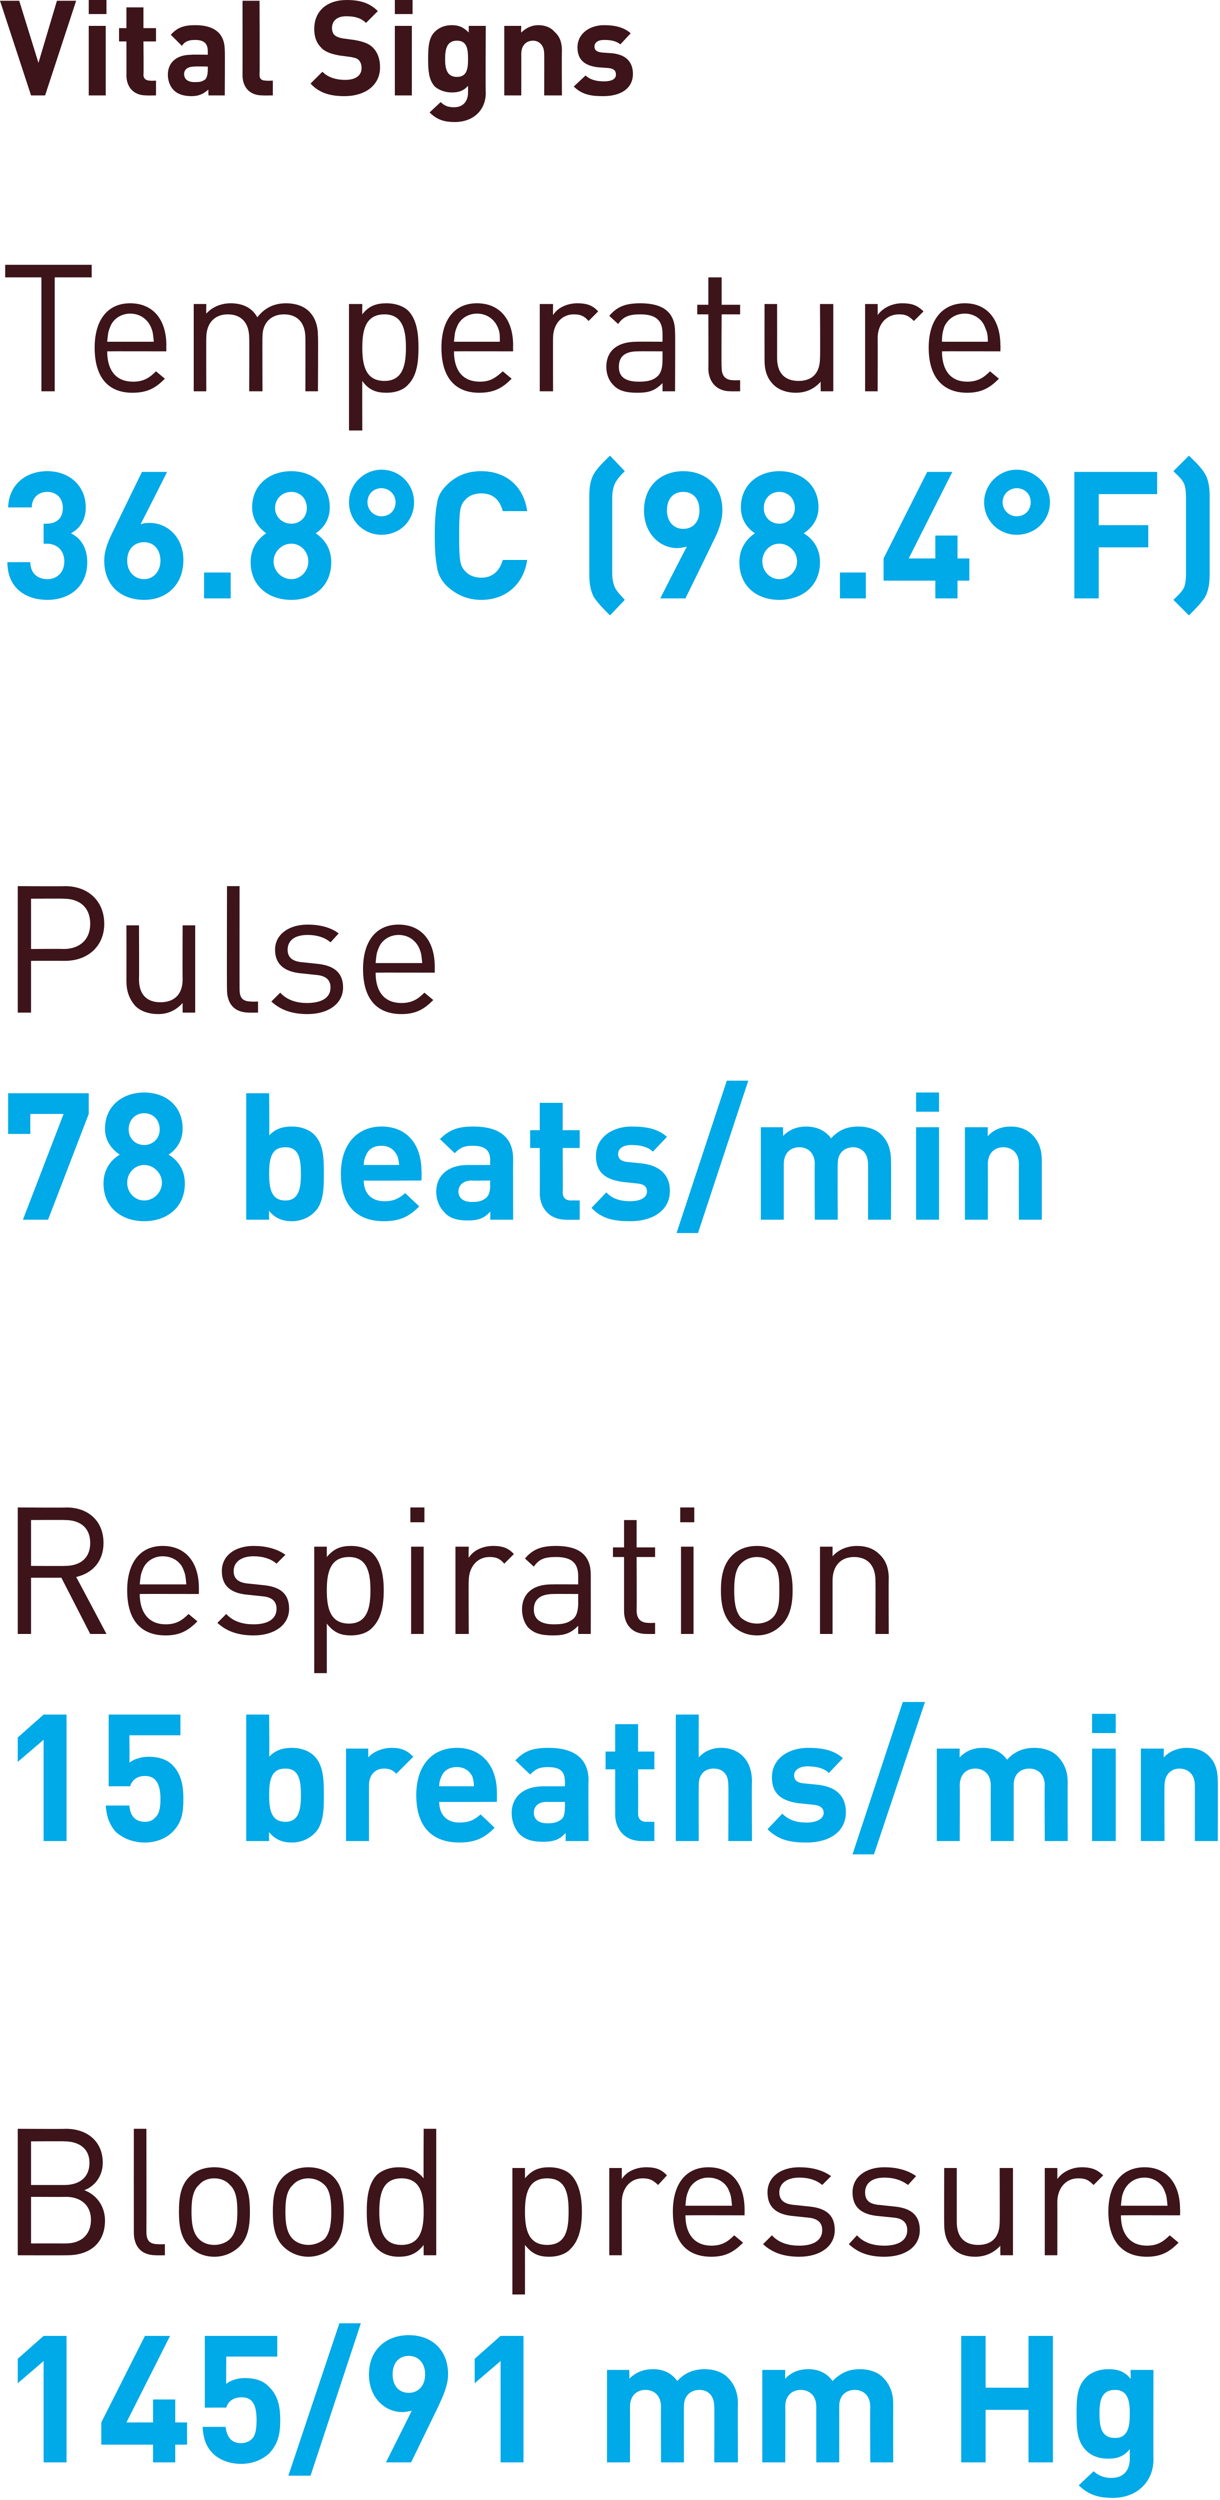
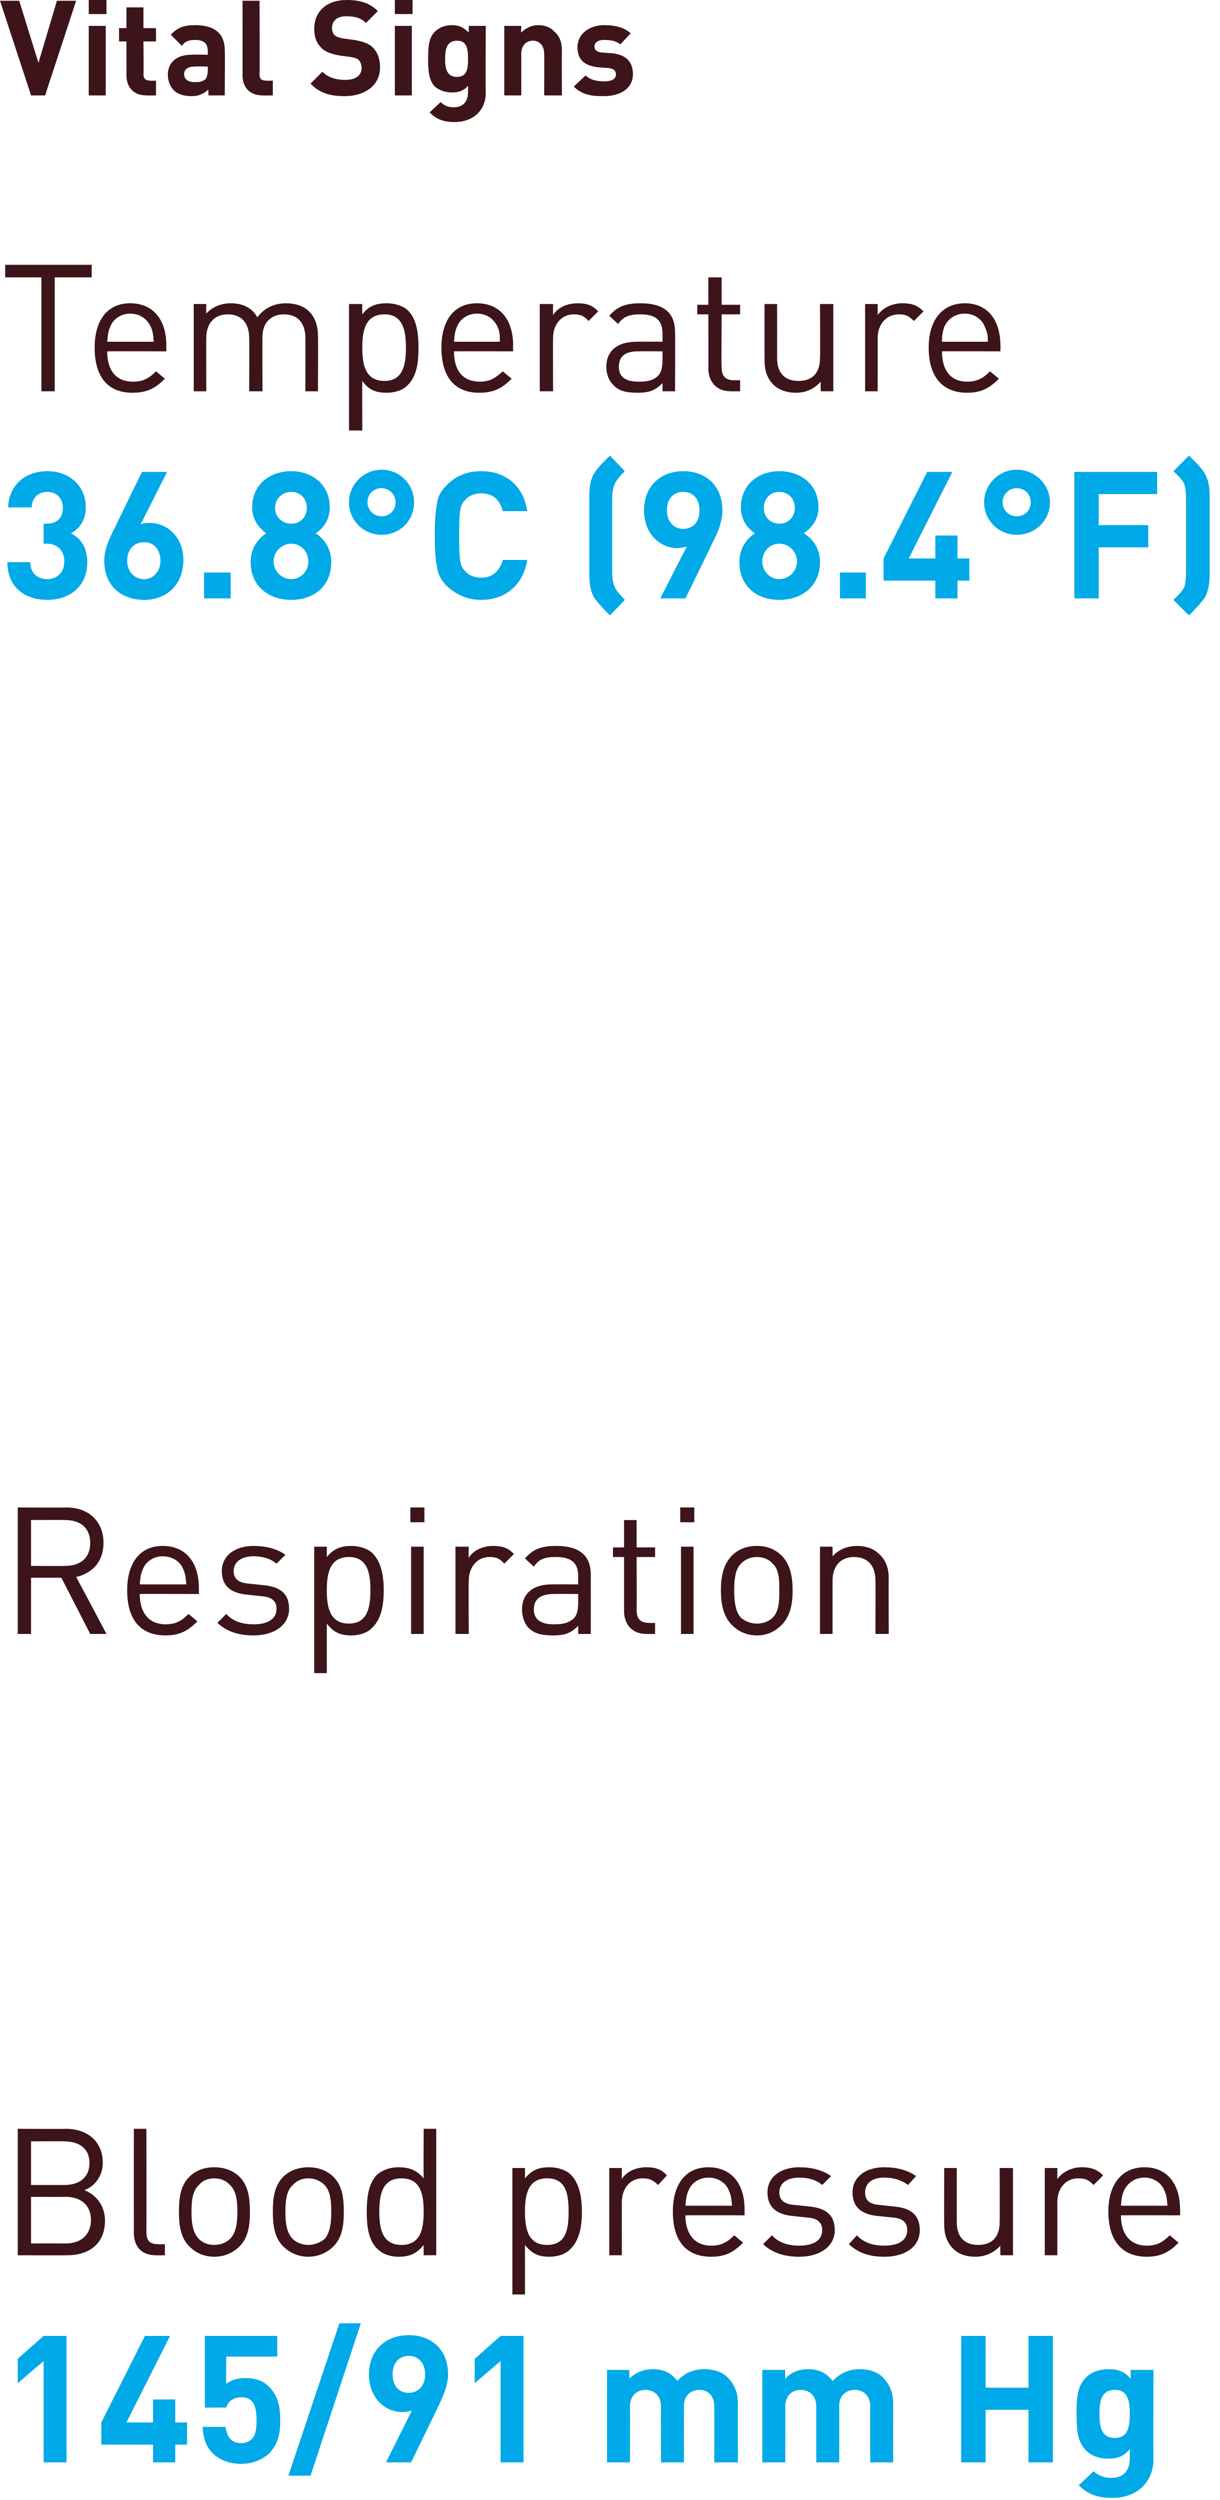
<svg xmlns="http://www.w3.org/2000/svg" version="1.1" style="left: 0.02% !important; width: 64.73% !important;top: 17.31% !important; height66.47% !important;" width="165px" height="338px" viewBox="0 0 165 338">
  <desc>Vital Signs Temperature 36.8°C (98.4°F) Pulse 78 beats/min Respiration 15 breaths/min Blood pressure 145/91 mm Hg</desc>
  <defs />
  <g id="Polygon48917">
    <path d="M 5.9 332.9 L 5.9 319.2 L 2.4 322.2 L 2.4 318.9 L 5.9 315.8 L 9 315.8 L 9 332.9 L 5.9 332.9 Z M 23.7 330.5 L 23.7 332.9 L 20.7 332.9 L 20.7 330.5 L 13.7 330.5 L 13.7 327.5 L 19.6 315.8 L 23 315.8 L 17.1 327.5 L 20.7 327.5 L 20.7 324.4 L 23.7 324.4 L 23.7 327.5 L 25.3 327.5 L 25.3 330.5 L 23.7 330.5 Z M 36.4 331.7 C 35.6 332.4 34.4 333.1 32.6 333.1 C 30.8 333.1 29.5 332.4 28.8 331.7 C 27.7 330.6 27.5 329.4 27.4 328.1 C 27.4 328.1 30.5 328.1 30.5 328.1 C 30.7 329.5 31.3 330.3 32.6 330.3 C 33.2 330.3 33.7 330.1 34.1 329.7 C 34.6 329.2 34.7 328.2 34.7 327.2 C 34.7 325.2 34.2 324.1 32.7 324.1 C 31.4 324.1 30.8 324.8 30.6 325.5 C 30.59 325.48 27.7 325.5 27.7 325.5 L 27.7 315.8 L 37.5 315.8 L 37.5 318.6 L 30.6 318.6 C 30.6 318.6 30.57 322.32 30.6 322.3 C 31 321.9 32 321.5 33.1 321.5 C 34.6 321.5 35.6 321.9 36.3 322.6 C 37.7 323.9 37.9 325.6 37.9 327.2 C 37.9 329.1 37.6 330.4 36.4 331.7 Z M 42 334.7 L 39 334.7 L 45.9 314.1 L 48.8 314.1 L 42 334.7 Z M 59.2 325.5 C 59.18 325.53 55.6 332.9 55.6 332.9 L 52.2 332.9 C 52.2 332.9 55.72 325.87 55.7 325.9 C 55.3 326 54.9 326.1 54.4 326.1 C 52.1 326.1 49.9 324.2 49.9 321 C 49.9 317.7 52.2 315.7 55.3 315.7 C 58.3 315.7 60.6 317.6 60.6 321 C 60.6 322.5 59.9 324 59.2 325.5 Z M 55.3 318.5 C 54 318.5 53.1 319.4 53.1 321 C 53.1 322.5 53.9 323.5 55.3 323.5 C 56.5 323.5 57.5 322.6 57.5 321 C 57.5 319.4 56.5 318.5 55.3 318.5 Z M 67.7 332.9 L 67.7 319.2 L 64.2 322.2 L 64.2 318.9 L 67.7 315.8 L 70.8 315.8 L 70.8 332.9 L 67.7 332.9 Z M 96.6 332.9 C 96.6 332.9 96.64 325.36 96.6 325.4 C 96.6 323.7 95.6 323.1 94.6 323.1 C 93.6 323.1 92.5 323.7 92.5 325.3 C 92.49 325.29 92.5 332.9 92.5 332.9 L 89.4 332.9 C 89.4 332.9 89.37 325.36 89.4 325.4 C 89.4 323.7 88.3 323.1 87.3 323.1 C 86.3 323.1 85.2 323.7 85.2 325.4 C 85.22 325.36 85.2 332.9 85.2 332.9 L 82.1 332.9 L 82.1 320.4 L 85.1 320.4 C 85.1 320.4 85.15 321.57 85.1 321.6 C 86 320.7 87.1 320.3 88.3 320.3 C 89.7 320.3 90.8 320.8 91.6 321.9 C 92.6 320.8 93.8 320.3 95.3 320.3 C 96.6 320.3 97.7 320.7 98.4 321.4 C 99.4 322.4 99.8 323.6 99.8 324.9 C 99.76 324.93 99.8 332.9 99.8 332.9 L 96.6 332.9 Z M 117.7 332.9 C 117.7 332.9 117.67 325.36 117.7 325.4 C 117.7 323.7 116.6 323.1 115.6 323.1 C 114.6 323.1 113.5 323.7 113.5 325.3 C 113.51 325.29 113.5 332.9 113.5 332.9 L 110.4 332.9 C 110.4 332.9 110.39 325.36 110.4 325.4 C 110.4 323.7 109.3 323.1 108.3 323.1 C 107.3 323.1 106.2 323.7 106.2 325.4 C 106.24 325.36 106.2 332.9 106.2 332.9 L 103.1 332.9 L 103.1 320.4 L 106.2 320.4 C 106.2 320.4 106.17 321.57 106.2 321.6 C 107 320.7 108.1 320.3 109.3 320.3 C 110.7 320.3 111.8 320.8 112.6 321.9 C 113.7 320.8 114.8 320.3 116.3 320.3 C 117.6 320.3 118.7 320.7 119.4 321.4 C 120.4 322.4 120.8 323.6 120.8 324.9 C 120.79 324.93 120.8 332.9 120.8 332.9 L 117.7 332.9 Z M 139.1 332.9 L 139.1 325.8 L 133.3 325.8 L 133.3 332.9 L 130 332.9 L 130 315.8 L 133.3 315.8 L 133.3 322.8 L 139.1 322.8 L 139.1 315.8 L 142.4 315.8 L 142.4 332.9 L 139.1 332.9 Z M 150.5 337.7 C 148.6 337.7 147.2 337.3 145.9 336 C 145.9 336 147.9 334.1 147.9 334.1 C 148.6 334.7 149.3 335 150.3 335 C 152.2 335 152.8 333.7 152.8 332.4 C 152.8 332.4 152.8 331.1 152.8 331.1 C 152 332.1 151.1 332.4 149.9 332.4 C 148.6 332.4 147.6 332 146.9 331.3 C 145.7 330.1 145.6 328.5 145.6 326.3 C 145.6 324.1 145.7 322.6 146.9 321.4 C 147.6 320.7 148.7 320.3 149.9 320.3 C 151.2 320.3 152.1 320.6 152.9 321.6 C 152.95 321.6 152.9 320.4 152.9 320.4 L 156 320.4 C 156 320.4 155.97 332.47 156 332.5 C 156 335.5 153.8 337.7 150.5 337.7 Z M 150.8 323.1 C 148.9 323.1 148.7 324.7 148.7 326.3 C 148.7 328 148.9 329.6 150.8 329.6 C 152.6 329.6 152.8 328 152.8 326.3 C 152.8 324.7 152.6 323.1 150.8 323.1 Z " stroke="none" fill="#00a9e7" />
  </g>
  <g id="Polygon48916">
    <path d="M 9.1 304.9 C 9.07 304.92 2.4 304.9 2.4 304.9 L 2.4 287.8 C 2.4 287.8 8.85 287.84 8.9 287.8 C 11.8 287.8 13.9 289.5 13.9 292.4 C 13.9 294.2 12.8 295.6 11.4 296.1 C 13 296.7 14.2 298.2 14.2 300.2 C 14.2 303.3 12.1 304.9 9.1 304.9 Z M 8.9 297 C 8.9 297.03 4.2 297 4.2 297 L 4.2 303.3 C 4.2 303.3 8.9 303.29 8.9 303.3 C 11 303.3 12.3 302.1 12.3 300.1 C 12.3 298.2 11 297 8.9 297 Z M 8.7 289.5 C 8.71 289.47 4.2 289.5 4.2 289.5 L 4.2 295.4 C 4.2 295.4 8.71 295.4 8.7 295.4 C 10.6 295.4 12.1 294.5 12.1 292.4 C 12.1 290.4 10.6 289.5 8.7 289.5 Z M 21.1 304.9 C 19 304.9 18.1 303.6 18.1 301.8 C 18.09 301.78 18.1 287.8 18.1 287.8 L 19.8 287.8 C 19.8 287.8 19.82 301.71 19.8 301.7 C 19.8 302.9 20.2 303.4 21.4 303.4 C 21.4 303.44 22.3 303.4 22.3 303.4 L 22.3 304.9 C 22.3 304.9 21.09 304.92 21.1 304.9 Z M 32.4 303.7 C 31.6 304.5 30.4 305.1 29 305.1 C 27.5 305.1 26.4 304.5 25.6 303.7 C 24.4 302.5 24.2 300.8 24.2 299 C 24.2 297.2 24.4 295.5 25.6 294.3 C 26.4 293.5 27.5 293 29 293 C 30.4 293 31.6 293.5 32.4 294.3 C 33.6 295.5 33.8 297.2 33.8 299 C 33.8 300.8 33.6 302.5 32.4 303.7 Z M 31.1 295.4 C 30.6 294.8 29.8 294.5 29 294.5 C 28.1 294.5 27.4 294.8 26.9 295.4 C 26 296.2 25.9 297.7 25.9 299 C 25.9 300.3 26 301.8 26.9 302.7 C 27.4 303.2 28.1 303.5 29 303.5 C 29.8 303.5 30.6 303.2 31.1 302.7 C 32 301.8 32.1 300.3 32.1 299 C 32.1 297.7 32 296.2 31.1 295.4 Z M 45.1 303.7 C 44.3 304.5 43.1 305.1 41.7 305.1 C 40.3 305.1 39.1 304.5 38.3 303.7 C 37.1 302.5 36.9 300.8 36.9 299 C 36.9 297.2 37.1 295.5 38.3 294.3 C 39.1 293.5 40.3 293 41.7 293 C 43.1 293 44.3 293.5 45.1 294.3 C 46.3 295.5 46.5 297.2 46.5 299 C 46.5 300.8 46.3 302.5 45.1 303.7 Z M 43.9 295.4 C 43.3 294.8 42.5 294.5 41.7 294.5 C 40.9 294.5 40.1 294.8 39.6 295.4 C 38.7 296.2 38.6 297.7 38.6 299 C 38.6 300.3 38.7 301.8 39.6 302.7 C 40.1 303.2 40.9 303.5 41.7 303.5 C 42.5 303.5 43.3 303.2 43.9 302.7 C 44.7 301.8 44.8 300.3 44.8 299 C 44.8 297.7 44.7 296.2 43.9 295.4 Z M 57.3 304.9 C 57.3 304.9 57.28 303.51 57.3 303.5 C 56.3 304.8 55.2 305.1 53.9 305.1 C 52.7 305.1 51.7 304.7 51 304 C 49.8 302.8 49.6 300.9 49.6 299 C 49.6 297.2 49.8 295.2 51 294 C 51.7 293.4 52.7 293 53.9 293 C 55.2 293 56.3 293.3 57.3 294.5 C 57.26 294.48 57.3 287.8 57.3 287.8 L 59 287.8 L 59 304.9 L 57.3 304.9 Z M 54.3 294.5 C 51.7 294.5 51.3 296.7 51.3 299 C 51.3 301.3 51.7 303.5 54.3 303.5 C 56.9 303.5 57.3 301.3 57.3 299 C 57.3 296.7 56.9 294.5 54.3 294.5 Z M 77.2 304 C 76.6 304.7 75.5 305.1 74.3 305.1 C 73 305.1 72 304.8 71 303.5 C 71.01 303.53 71 310.2 71 310.2 L 69.3 310.2 L 69.3 293.1 L 71 293.1 C 71 293.1 71.01 294.51 71 294.5 C 72 293.3 73 293 74.3 293 C 75.5 293 76.6 293.4 77.2 294 C 78.4 295.2 78.7 297.2 78.7 299 C 78.7 300.9 78.4 302.8 77.2 304 Z M 74 294.5 C 71.4 294.5 71 296.7 71 299 C 71 301.3 71.4 303.5 74 303.5 C 76.6 303.5 76.9 301.3 76.9 299 C 76.9 296.7 76.6 294.5 74 294.5 Z M 89 295.4 C 88.3 294.7 87.8 294.5 86.9 294.5 C 85.2 294.5 84.1 295.9 84.1 297.7 C 84.09 297.68 84.1 304.9 84.1 304.9 L 82.4 304.9 L 82.4 293.1 L 84.1 293.1 C 84.1 293.1 84.09 294.56 84.1 294.6 C 84.7 293.6 86 293 87.4 293 C 88.5 293 89.4 293.2 90.2 294.1 C 90.2 294.1 89 295.4 89 295.4 Z M 92.7 299.5 C 92.7 302.1 94 303.6 96.2 303.6 C 97.6 303.6 98.4 303.1 99.3 302.2 C 99.3 302.2 100.5 303.2 100.5 303.2 C 99.3 304.4 98.2 305.1 96.2 305.1 C 93 305.1 91 303.2 91 299 C 91 295.2 92.8 293 95.8 293 C 98.9 293 100.7 295.2 100.7 298.7 C 100.7 298.68 100.7 299.5 100.7 299.5 C 100.7 299.5 92.73 299.48 92.7 299.5 Z M 98.6 296.2 C 98.2 295.1 97.1 294.4 95.8 294.4 C 94.6 294.4 93.5 295.1 93.1 296.2 C 92.8 296.9 92.8 297.2 92.7 298.2 C 92.7 298.2 99 298.2 99 298.2 C 98.9 297.2 98.9 296.9 98.6 296.2 Z M 108.1 305.1 C 106.1 305.1 104.5 304.6 103.2 303.4 C 103.2 303.4 104.4 302.2 104.4 302.2 C 105.3 303.2 106.6 303.6 108.1 303.6 C 110 303.6 111.2 302.9 111.2 301.5 C 111.2 300.5 110.6 299.9 109.2 299.8 C 109.2 299.8 107.3 299.6 107.3 299.6 C 105 299.4 103.8 298.4 103.8 296.4 C 103.8 294.3 105.6 293 108.1 293 C 109.8 293 111.3 293.4 112.4 294.2 C 112.4 294.2 111.2 295.4 111.2 295.4 C 110.4 294.7 109.3 294.4 108.1 294.4 C 106.4 294.4 105.4 295.2 105.4 296.4 C 105.4 297.4 106 298 107.5 298.1 C 107.5 298.1 109.4 298.3 109.4 298.3 C 111.5 298.5 112.9 299.3 112.9 301.5 C 112.9 303.7 110.9 305.1 108.1 305.1 Z M 119.6 305.1 C 117.6 305.1 116.1 304.6 114.8 303.4 C 114.8 303.4 115.9 302.2 115.9 302.2 C 116.8 303.2 118.1 303.6 119.6 303.6 C 121.5 303.6 122.7 302.9 122.7 301.5 C 122.7 300.5 122.1 299.9 120.8 299.8 C 120.8 299.8 118.8 299.6 118.8 299.6 C 116.5 299.4 115.3 298.4 115.3 296.4 C 115.3 294.3 117.1 293 119.6 293 C 121.3 293 122.8 293.4 123.9 294.2 C 123.9 294.2 122.8 295.4 122.8 295.4 C 121.9 294.7 120.8 294.4 119.6 294.4 C 117.9 294.4 117 295.2 117 296.4 C 117 297.4 117.5 298 119 298.1 C 119 298.1 120.9 298.3 120.9 298.3 C 123 298.5 124.4 299.3 124.4 301.5 C 124.4 303.7 122.5 305.1 119.6 305.1 Z M 135.3 304.9 C 135.3 304.9 135.26 303.6 135.3 303.6 C 134.4 304.6 133.2 305.1 131.9 305.1 C 130.6 305.1 129.6 304.7 128.9 304 C 128 303.1 127.7 302 127.7 300.7 C 127.67 300.65 127.7 293.1 127.7 293.1 L 129.4 293.1 C 129.4 293.1 129.4 300.39 129.4 300.4 C 129.4 302.5 130.5 303.5 132.3 303.5 C 134.1 303.5 135.2 302.5 135.2 300.4 C 135.23 300.39 135.2 293.1 135.2 293.1 L 137 293.1 L 137 304.9 L 135.3 304.9 Z M 147.9 295.4 C 147.2 294.7 146.8 294.5 145.8 294.5 C 144.1 294.5 143 295.9 143 297.7 C 143.01 297.68 143 304.9 143 304.9 L 141.3 304.9 L 141.3 293.1 L 143 293.1 C 143 293.1 143.01 294.56 143 294.6 C 143.7 293.6 145 293 146.3 293 C 147.4 293 148.3 293.2 149.2 294.1 C 149.2 294.1 147.9 295.4 147.9 295.4 Z M 151.6 299.5 C 151.6 302.1 152.9 303.6 155.1 303.6 C 156.5 303.6 157.3 303.1 158.2 302.2 C 158.2 302.2 159.4 303.2 159.4 303.2 C 158.2 304.4 157.1 305.1 155.1 305.1 C 152 305.1 149.9 303.2 149.9 299 C 149.9 295.2 151.8 293 154.8 293 C 157.8 293 159.6 295.2 159.6 298.7 C 159.62 298.68 159.6 299.5 159.6 299.5 C 159.6 299.5 151.65 299.48 151.6 299.5 Z M 157.5 296.2 C 157.1 295.1 156 294.4 154.8 294.4 C 153.5 294.4 152.5 295.1 152 296.2 C 151.7 296.9 151.7 297.2 151.6 298.2 C 151.6 298.2 157.9 298.2 157.9 298.2 C 157.8 297.2 157.8 296.9 157.5 296.2 Z " stroke="none" fill="#3c141a" />
  </g>
  <g id="Polygon48915">
-     <path d="M 5.9 248.9 L 5.9 235.2 L 2.4 238.2 L 2.4 234.9 L 5.9 231.8 L 9 231.8 L 9 248.9 L 5.9 248.9 Z M 23.3 247.7 C 22.6 248.4 21.3 249.1 19.6 249.1 C 17.8 249.1 16.5 248.4 15.7 247.7 C 14.7 246.6 14.4 245.4 14.3 244.1 C 14.3 244.1 17.5 244.1 17.5 244.1 C 17.6 245.5 18.3 246.3 19.6 246.3 C 20.2 246.3 20.7 246.1 21 245.7 C 21.6 245.2 21.7 244.2 21.7 243.2 C 21.7 241.2 21.1 240.1 19.6 240.1 C 18.4 240.1 17.8 240.8 17.6 241.5 C 17.56 241.48 14.7 241.5 14.7 241.5 L 14.7 231.8 L 24.4 231.8 L 24.4 234.6 L 17.5 234.6 C 17.5 234.6 17.54 238.32 17.5 238.3 C 18 237.9 19 237.5 20.1 237.5 C 21.5 237.5 22.6 237.9 23.3 238.6 C 24.6 239.9 24.8 241.6 24.8 243.2 C 24.8 245.1 24.6 246.4 23.3 247.7 Z M 42.5 247.9 C 41.8 248.6 40.7 249.1 39.5 249.1 C 38.2 249.1 37.2 248.7 36.4 247.7 C 36.35 247.75 36.4 248.9 36.4 248.9 L 33.3 248.9 L 33.3 231.8 L 36.4 231.8 C 36.4 231.8 36.45 237.52 36.4 237.5 C 37.3 236.6 38.2 236.3 39.5 236.3 C 40.7 236.3 41.8 236.7 42.5 237.4 C 43.8 238.7 43.8 240.8 43.8 242.7 C 43.8 244.5 43.8 246.7 42.5 247.9 Z M 38.6 239.1 C 36.7 239.1 36.4 240.6 36.4 242.7 C 36.4 244.7 36.7 246.3 38.6 246.3 C 40.4 246.3 40.7 244.7 40.7 242.7 C 40.7 240.6 40.4 239.1 38.6 239.1 Z M 53.6 239.8 C 53.1 239.3 52.7 239.1 51.9 239.1 C 50.9 239.1 49.9 239.8 49.9 241.4 C 49.89 241.39 49.9 248.9 49.9 248.9 L 46.8 248.9 L 46.8 236.4 L 49.8 236.4 C 49.8 236.4 49.82 237.62 49.8 237.6 C 50.4 236.9 51.6 236.3 53 236.3 C 54.2 236.3 55 236.6 55.9 237.5 C 55.9 237.5 53.6 239.8 53.6 239.8 Z M 59.4 243.6 C 59.4 245.3 60.4 246.4 62.1 246.4 C 63.5 246.4 64.2 246 65 245.3 C 65 245.3 66.9 247.1 66.9 247.1 C 65.6 248.4 64.4 249.1 62.1 249.1 C 59.2 249.1 56.3 247.7 56.3 242.7 C 56.3 238.6 58.5 236.3 61.8 236.3 C 65.2 236.3 67.2 238.8 67.2 242.3 C 67.22 242.25 67.2 243.6 67.2 243.6 C 67.2 243.6 59.39 243.64 59.4 243.6 Z M 63.9 240.2 C 63.5 239.4 62.8 238.9 61.8 238.9 C 60.7 238.9 60 239.4 59.7 240.2 C 59.5 240.6 59.4 241 59.4 241.5 C 59.4 241.5 64.1 241.5 64.1 241.5 C 64.1 241 64 240.6 63.9 240.2 Z M 76.5 248.9 C 76.5 248.9 76.51 247.84 76.5 247.8 C 75.7 248.7 74.9 249 73.4 249 C 72 249 71 248.7 70.2 247.9 C 69.6 247.2 69.2 246.2 69.2 245.1 C 69.2 243.1 70.6 241.5 73.5 241.5 C 73.48 241.51 76.4 241.5 76.4 241.5 C 76.4 241.5 76.43 240.88 76.4 240.9 C 76.4 239.5 75.8 238.9 74.1 238.9 C 72.9 238.9 72.4 239.2 71.7 239.9 C 71.7 239.9 69.7 238 69.7 238 C 70.9 236.7 72.1 236.3 74.2 236.3 C 77.7 236.3 79.6 237.8 79.6 240.7 C 79.55 240.69 79.6 248.9 79.6 248.9 L 76.5 248.9 Z M 76.4 243.6 C 76.4 243.6 73.96 243.64 74 243.6 C 72.8 243.6 72.2 244.2 72.2 245.1 C 72.2 245.9 72.8 246.5 74 246.5 C 74.9 246.5 75.4 246.4 76 245.9 C 76.3 245.6 76.4 245.1 76.4 244.3 C 76.43 244.32 76.4 243.6 76.4 243.6 Z M 86.8 248.9 C 84.3 248.9 83.2 247.1 83.2 245.3 C 83.2 245.35 83.2 239.2 83.2 239.2 L 81.9 239.2 L 81.9 236.8 L 83.2 236.8 L 83.2 233.1 L 86.3 233.1 L 86.3 236.8 L 88.5 236.8 L 88.5 239.2 L 86.3 239.2 C 86.3 239.2 86.32 245.16 86.3 245.2 C 86.3 245.9 86.7 246.3 87.4 246.3 C 87.4 246.28 88.5 246.3 88.5 246.3 L 88.5 248.9 C 88.5 248.9 86.83 248.92 86.8 248.9 Z M 98.5 248.9 C 98.5 248.9 98.54 241.29 98.5 241.3 C 98.5 239.6 97.5 239.1 96.5 239.1 C 95.5 239.1 94.5 239.7 94.5 241.3 C 94.48 241.29 94.5 248.9 94.5 248.9 L 91.4 248.9 L 91.4 231.8 L 94.5 231.8 C 94.5 231.8 94.48 237.57 94.5 237.6 C 95.3 236.7 96.4 236.3 97.5 236.3 C 100.2 236.3 101.7 238.2 101.7 240.8 C 101.66 240.84 101.7 248.9 101.7 248.9 L 98.5 248.9 Z M 109.1 249.1 C 107.2 249.1 105.4 248.9 103.8 247.3 C 103.8 247.3 105.8 245.2 105.8 245.2 C 106.9 246.3 108.2 246.4 109.2 246.4 C 110.2 246.4 111.4 246 111.4 245.1 C 111.4 244.5 111 244.1 110.1 244 C 110.1 244 108.1 243.8 108.1 243.8 C 105.8 243.5 104.4 242.6 104.4 240.3 C 104.4 237.7 106.7 236.3 109.3 236.3 C 111.2 236.3 112.8 236.6 114 237.7 C 114 237.7 112.1 239.7 112.1 239.7 C 111.4 239 110.3 238.8 109.2 238.8 C 108 238.8 107.4 239.4 107.4 240 C 107.4 240.5 107.6 241 108.7 241.1 C 108.7 241.1 110.7 241.3 110.7 241.3 C 113.2 241.6 114.4 242.9 114.4 245 C 114.4 247.7 112.1 249.1 109.1 249.1 Z M 118.2 250.7 L 115.3 250.7 L 122.1 230.1 L 125.1 230.1 L 118.2 250.7 Z M 141.3 248.9 C 141.3 248.9 141.26 241.36 141.3 241.4 C 141.3 239.7 140.2 239.1 139.2 239.1 C 138.2 239.1 137.1 239.7 137.1 241.3 C 137.1 241.29 137.1 248.9 137.1 248.9 L 134 248.9 C 134 248.9 133.98 241.36 134 241.4 C 134 239.7 132.9 239.1 131.9 239.1 C 130.9 239.1 129.8 239.7 129.8 241.4 C 129.83 241.36 129.8 248.9 129.8 248.9 L 126.7 248.9 L 126.7 236.4 L 129.8 236.4 C 129.8 236.4 129.76 237.57 129.8 237.6 C 130.6 236.7 131.7 236.3 132.9 236.3 C 134.3 236.3 135.4 236.8 136.2 237.9 C 137.2 236.8 138.4 236.3 139.9 236.3 C 141.2 236.3 142.3 236.7 143 237.4 C 144 238.4 144.4 239.6 144.4 240.9 C 144.38 240.93 144.4 248.9 144.4 248.9 L 141.3 248.9 Z M 147.7 248.9 L 147.7 236.4 L 150.9 236.4 L 150.9 248.9 L 147.7 248.9 Z M 147.7 234.3 L 147.7 231.7 L 150.9 231.7 L 150.9 234.3 L 147.7 234.3 Z M 161.6 248.9 C 161.6 248.9 161.61 241.36 161.6 241.4 C 161.6 239.7 160.5 239.1 159.5 239.1 C 158.6 239.1 157.5 239.7 157.5 241.4 C 157.46 241.36 157.5 248.9 157.5 248.9 L 154.3 248.9 L 154.3 236.4 L 157.4 236.4 C 157.4 236.4 157.38 237.57 157.4 237.6 C 158.2 236.7 159.4 236.3 160.5 236.3 C 161.8 236.3 162.8 236.7 163.5 237.4 C 164.5 238.4 164.7 239.6 164.7 240.9 C 164.73 240.93 164.7 248.9 164.7 248.9 L 161.6 248.9 Z " stroke="none" fill="#00a9e7" />
-   </g>
+     </g>
  <g id="Polygon48914">
    <path d="M 12.2 220.9 L 8.3 213.3 L 4.2 213.3 L 4.2 220.9 L 2.4 220.9 L 2.4 203.8 C 2.4 203.8 8.97 203.84 9 203.8 C 11.9 203.8 14 205.6 14 208.6 C 14 211.1 12.5 212.7 10.3 213.2 C 10.31 213.17 14.4 220.9 14.4 220.9 L 12.2 220.9 Z M 8.8 205.5 C 8.8 205.47 4.2 205.5 4.2 205.5 L 4.2 211.7 C 4.2 211.7 8.8 211.73 8.8 211.7 C 10.8 211.7 12.2 210.7 12.2 208.6 C 12.2 206.5 10.8 205.5 8.8 205.5 Z M 18.9 215.5 C 18.9 218.1 20.2 219.6 22.4 219.6 C 23.8 219.6 24.6 219.1 25.5 218.2 C 25.5 218.2 26.7 219.2 26.7 219.2 C 25.5 220.4 24.4 221.1 22.4 221.1 C 19.2 221.1 17.2 219.2 17.2 215 C 17.2 211.2 19 209 22 209 C 25.1 209 26.9 211.2 26.9 214.7 C 26.9 214.68 26.9 215.5 26.9 215.5 C 26.9 215.5 18.93 215.48 18.9 215.5 Z M 24.8 212.2 C 24.4 211.1 23.3 210.4 22 210.4 C 20.8 210.4 19.7 211.1 19.3 212.2 C 19 212.9 19 213.2 18.9 214.2 C 18.9 214.2 25.2 214.2 25.2 214.2 C 25.1 213.2 25.1 212.9 24.8 212.2 Z M 34.3 221.1 C 32.3 221.1 30.7 220.6 29.4 219.4 C 29.4 219.4 30.6 218.2 30.6 218.2 C 31.5 219.2 32.8 219.6 34.3 219.6 C 36.2 219.6 37.4 218.9 37.4 217.5 C 37.4 216.5 36.8 215.9 35.4 215.8 C 35.4 215.8 33.5 215.6 33.5 215.6 C 31.2 215.4 30 214.4 30 212.4 C 30 210.3 31.8 209 34.3 209 C 36 209 37.5 209.4 38.6 210.2 C 38.6 210.2 37.4 211.4 37.4 211.4 C 36.6 210.7 35.5 210.4 34.3 210.4 C 32.6 210.4 31.6 211.2 31.6 212.4 C 31.6 213.4 32.2 214 33.7 214.1 C 33.7 214.1 35.6 214.3 35.6 214.3 C 37.7 214.5 39.1 215.3 39.1 217.5 C 39.1 219.7 37.1 221.1 34.3 221.1 Z M 50.4 220 C 49.8 220.7 48.7 221.1 47.5 221.1 C 46.2 221.1 45.2 220.8 44.2 219.5 C 44.2 219.53 44.2 226.2 44.2 226.2 L 42.5 226.2 L 42.5 209.1 L 44.2 209.1 C 44.2 209.1 44.2 210.51 44.2 210.5 C 45.2 209.3 46.2 209 47.5 209 C 48.7 209 49.8 209.4 50.4 210 C 51.6 211.2 51.9 213.2 51.9 215 C 51.9 216.9 51.6 218.8 50.4 220 Z M 47.2 210.5 C 44.6 210.5 44.2 212.7 44.2 215 C 44.2 217.3 44.6 219.5 47.2 219.5 C 49.7 219.5 50.1 217.3 50.1 215 C 50.1 212.7 49.7 210.5 47.2 210.5 Z M 55.6 220.9 L 55.6 209.1 L 57.3 209.1 L 57.3 220.9 L 55.6 220.9 Z M 55.5 205.8 L 55.5 203.8 L 57.4 203.8 L 57.4 205.8 L 55.5 205.8 Z M 68.2 211.4 C 67.6 210.7 67.1 210.5 66.2 210.5 C 64.5 210.5 63.4 211.9 63.4 213.7 C 63.35 213.68 63.4 220.9 63.4 220.9 L 61.6 220.9 L 61.6 209.1 L 63.4 209.1 C 63.4 209.1 63.35 210.56 63.4 210.6 C 64 209.6 65.3 209 66.7 209 C 67.8 209 68.7 209.2 69.5 210.1 C 69.5 210.1 68.2 211.4 68.2 211.4 Z M 78.2 220.9 C 78.2 220.9 78.19 219.8 78.2 219.8 C 77.2 220.8 76.4 221.1 74.8 221.1 C 73.1 221.1 72.2 220.8 71.4 220 C 70.9 219.4 70.6 218.5 70.6 217.6 C 70.6 215.5 72 214.2 74.6 214.2 C 74.63 214.18 78.2 214.2 78.2 214.2 C 78.2 214.2 78.19 213.05 78.2 213.1 C 78.2 211.3 77.3 210.5 75.2 210.5 C 73.6 210.5 72.9 210.8 72.2 211.8 C 72.2 211.8 71 210.7 71 210.7 C 72.1 209.4 73.3 209 75.2 209 C 78.4 209 79.9 210.3 79.9 212.9 C 79.91 212.91 79.9 220.9 79.9 220.9 L 78.2 220.9 Z M 78.2 215.5 C 78.2 215.5 74.87 215.48 74.9 215.5 C 73.1 215.5 72.2 216.2 72.2 217.6 C 72.2 218.9 73.1 219.6 74.9 219.6 C 76 219.6 76.8 219.5 77.6 218.8 C 78 218.4 78.2 217.7 78.2 216.7 C 78.19 216.75 78.2 215.5 78.2 215.5 Z M 87.4 220.9 C 85.4 220.9 84.4 219.5 84.4 217.8 C 84.4 217.76 84.4 210.5 84.4 210.5 L 82.9 210.5 L 82.9 209.2 L 84.4 209.2 L 84.4 205.5 L 86.1 205.5 L 86.1 209.2 L 88.6 209.2 L 88.6 210.5 L 86.1 210.5 C 86.1 210.5 86.13 217.71 86.1 217.7 C 86.1 218.8 86.6 219.4 87.7 219.4 C 87.74 219.44 88.6 219.4 88.6 219.4 L 88.6 220.9 C 88.6 220.9 87.42 220.92 87.4 220.9 Z M 92.1 220.9 L 92.1 209.1 L 93.8 209.1 L 93.8 220.9 L 92.1 220.9 Z M 92 205.8 L 92 203.8 L 93.9 203.8 L 93.9 205.8 L 92 205.8 Z M 105.7 219.7 C 104.9 220.5 103.8 221.1 102.4 221.1 C 100.9 221.1 99.8 220.5 99 219.7 C 97.8 218.5 97.5 216.8 97.5 215 C 97.5 213.2 97.8 211.5 99 210.3 C 99.8 209.5 100.9 209 102.4 209 C 103.8 209 104.9 209.5 105.7 210.3 C 106.9 211.5 107.2 213.2 107.2 215 C 107.2 216.8 106.9 218.5 105.7 219.7 Z M 104.5 211.4 C 104 210.8 103.2 210.5 102.4 210.5 C 101.5 210.5 100.8 210.8 100.2 211.4 C 99.4 212.2 99.3 213.7 99.3 215 C 99.3 216.3 99.4 217.8 100.2 218.7 C 100.8 219.2 101.5 219.5 102.4 219.5 C 103.2 219.5 104 219.2 104.5 218.7 C 105.4 217.8 105.4 216.3 105.4 215 C 105.4 213.7 105.4 212.2 104.5 211.4 Z M 118.4 220.9 C 118.4 220.9 118.43 213.65 118.4 213.7 C 118.4 211.6 117.3 210.5 115.5 210.5 C 113.8 210.5 112.6 211.6 112.6 213.7 C 112.6 213.65 112.6 220.9 112.6 220.9 L 110.9 220.9 L 110.9 209.1 L 112.6 209.1 C 112.6 209.1 112.6 210.41 112.6 210.4 C 113.4 209.5 114.6 209 115.9 209 C 117.2 209 118.2 209.4 118.9 210.1 C 119.8 210.9 120.2 212 120.2 213.4 C 120.16 213.36 120.2 220.9 120.2 220.9 L 118.4 220.9 Z " stroke="none" fill="#3c141a" />
  </g>
  <g id="Polygon48913">
-     <path d="M 6.5 164.9 L 3.1 164.9 L 8.6 150.6 L 4.1 150.6 L 4.1 153.3 L 1.1 153.3 L 1.1 147.8 L 12 147.8 L 12 150.6 L 6.5 164.9 Z M 19.5 165.1 C 16.5 165.1 14 163.3 14 160 C 14 157.9 15.2 156.7 16.2 156.1 C 15.3 155.5 14.2 154.4 14.2 152.6 C 14.2 149.5 16.6 147.7 19.5 147.7 C 22.4 147.7 24.7 149.5 24.7 152.6 C 24.7 154.4 23.7 155.5 22.8 156.1 C 23.8 156.7 25 157.9 25 160 C 25 163.3 22.5 165.1 19.5 165.1 Z M 19.5 157.5 C 18.2 157.5 17.2 158.6 17.2 159.9 C 17.2 161.2 18.2 162.3 19.5 162.3 C 20.8 162.3 21.9 161.2 21.9 159.9 C 21.9 158.6 20.8 157.5 19.5 157.5 Z M 19.5 150.5 C 18.3 150.5 17.4 151.4 17.4 152.7 C 17.4 153.9 18.3 154.8 19.5 154.8 C 20.7 154.8 21.6 153.9 21.6 152.7 C 21.6 151.4 20.7 150.5 19.5 150.5 Z M 42.5 163.9 C 41.8 164.6 40.7 165.1 39.5 165.1 C 38.2 165.1 37.2 164.7 36.4 163.7 C 36.35 163.75 36.4 164.9 36.4 164.9 L 33.3 164.9 L 33.3 147.8 L 36.4 147.8 C 36.4 147.8 36.45 153.52 36.4 153.5 C 37.3 152.6 38.2 152.3 39.5 152.3 C 40.7 152.3 41.8 152.7 42.5 153.4 C 43.8 154.7 43.8 156.8 43.8 158.7 C 43.8 160.5 43.8 162.7 42.5 163.9 Z M 38.6 155.1 C 36.7 155.1 36.4 156.6 36.4 158.7 C 36.4 160.7 36.7 162.3 38.6 162.3 C 40.4 162.3 40.7 160.7 40.7 158.7 C 40.7 156.6 40.4 155.1 38.6 155.1 Z M 49.2 159.6 C 49.2 161.3 50.2 162.4 52 162.4 C 53.3 162.4 54 162 54.8 161.3 C 54.8 161.3 56.7 163.1 56.7 163.1 C 55.4 164.4 54.2 165.1 51.9 165.1 C 49 165.1 46.1 163.7 46.1 158.7 C 46.1 154.6 48.4 152.3 51.6 152.3 C 55.1 152.3 57 154.8 57 158.3 C 57.04 158.25 57 159.6 57 159.6 C 57 159.6 49.22 159.64 49.2 159.6 Z M 53.7 156.2 C 53.3 155.4 52.6 154.9 51.6 154.9 C 50.5 154.9 49.8 155.4 49.5 156.2 C 49.3 156.6 49.2 157 49.2 157.5 C 49.2 157.5 54 157.5 54 157.5 C 53.9 157 53.9 156.6 53.7 156.2 Z M 66.3 164.9 C 66.3 164.9 66.33 163.84 66.3 163.8 C 65.5 164.7 64.7 165 63.3 165 C 61.8 165 60.8 164.7 60.1 163.9 C 59.4 163.2 59 162.2 59 161.1 C 59 159.1 60.4 157.5 63.3 157.5 C 63.31 157.51 66.3 157.5 66.3 157.5 C 66.3 157.5 66.26 156.88 66.3 156.9 C 66.3 155.5 65.6 154.9 63.9 154.9 C 62.7 154.9 62.2 155.2 61.5 155.9 C 61.5 155.9 59.5 154 59.5 154 C 60.8 152.7 62 152.3 64 152.3 C 67.6 152.3 69.4 153.8 69.4 156.7 C 69.38 156.69 69.4 164.9 69.4 164.9 L 66.3 164.9 Z M 66.3 159.6 C 66.3 159.6 63.79 159.64 63.8 159.6 C 62.7 159.6 62 160.2 62 161.1 C 62 161.9 62.6 162.5 63.8 162.5 C 64.7 162.5 65.2 162.4 65.8 161.9 C 66.1 161.6 66.3 161.1 66.3 160.3 C 66.26 160.32 66.3 159.6 66.3 159.6 Z M 76.6 164.9 C 74.1 164.9 73 163.1 73 161.3 C 73.03 161.35 73 155.2 73 155.2 L 71.7 155.2 L 71.7 152.8 L 73 152.8 L 73 149.1 L 76.1 149.1 L 76.1 152.8 L 78.4 152.8 L 78.4 155.2 L 76.1 155.2 C 76.1 155.2 76.15 161.16 76.1 161.2 C 76.1 161.9 76.5 162.3 77.2 162.3 C 77.23 162.28 78.4 162.3 78.4 162.3 L 78.4 164.9 C 78.4 164.9 76.65 164.92 76.6 164.9 Z M 85.3 165.1 C 83.3 165.1 81.5 164.9 80 163.3 C 80 163.3 82 161.2 82 161.2 C 83 162.3 84.4 162.4 85.3 162.4 C 86.4 162.4 87.5 162 87.5 161.1 C 87.5 160.5 87.2 160.1 86.2 160 C 86.2 160 84.3 159.8 84.3 159.8 C 82 159.5 80.6 158.6 80.6 156.3 C 80.6 153.7 82.9 152.3 85.4 152.3 C 87.4 152.3 89 152.6 90.2 153.7 C 90.2 153.7 88.3 155.7 88.3 155.7 C 87.6 155 86.5 154.8 85.4 154.8 C 84.1 154.8 83.6 155.4 83.6 156 C 83.6 156.5 83.8 157 84.9 157.1 C 84.9 157.1 86.9 157.3 86.9 157.3 C 89.3 157.6 90.6 158.9 90.6 161 C 90.6 163.7 88.2 165.1 85.3 165.1 Z M 94.4 166.7 L 91.5 166.7 L 98.3 146.1 L 101.2 146.1 L 94.4 166.7 Z M 117.4 164.9 C 117.4 164.9 117.42 157.36 117.4 157.4 C 117.4 155.7 116.3 155.1 115.4 155.1 C 114.4 155.1 113.3 155.7 113.3 157.3 C 113.27 157.29 113.3 164.9 113.3 164.9 L 110.2 164.9 C 110.2 164.9 110.15 157.36 110.2 157.4 C 110.2 155.7 109.1 155.1 108.1 155.1 C 107.1 155.1 106 155.7 106 157.4 C 106 157.36 106 164.9 106 164.9 L 102.9 164.9 L 102.9 152.4 L 105.9 152.4 C 105.9 152.4 105.93 153.57 105.9 153.6 C 106.7 152.7 107.9 152.3 109 152.3 C 110.4 152.3 111.6 152.8 112.4 153.9 C 113.4 152.8 114.5 152.3 116.1 152.3 C 117.4 152.3 118.5 152.7 119.2 153.4 C 120.2 154.4 120.5 155.6 120.5 156.9 C 120.54 156.93 120.5 164.9 120.5 164.9 L 117.4 164.9 Z M 123.9 164.9 L 123.9 152.4 L 127 152.4 L 127 164.9 L 123.9 164.9 Z M 123.9 150.3 L 123.9 147.7 L 127 147.7 L 127 150.3 L 123.9 150.3 Z M 137.8 164.9 C 137.8 164.9 137.78 157.36 137.8 157.4 C 137.8 155.7 136.7 155.1 135.7 155.1 C 134.7 155.1 133.6 155.7 133.6 157.4 C 133.62 157.36 133.6 164.9 133.6 164.9 L 130.5 164.9 L 130.5 152.4 L 133.6 152.4 C 133.6 152.4 133.55 153.57 133.6 153.6 C 134.4 152.7 135.5 152.3 136.7 152.3 C 137.9 152.3 138.9 152.7 139.6 153.4 C 140.6 154.4 140.9 155.6 140.9 156.9 C 140.9 156.93 140.9 164.9 140.9 164.9 L 137.8 164.9 Z " stroke="none" fill="#00a9e7" />
-   </g>
+     </g>
  <g id="Polygon48912">
-     <path d="M 8.8 129.9 C 8.78 129.89 4.2 129.9 4.2 129.9 L 4.2 136.9 L 2.4 136.9 L 2.4 119.8 C 2.4 119.8 8.78 119.84 8.8 119.8 C 11.9 119.8 14.1 121.8 14.1 124.9 C 14.1 127.9 11.9 129.9 8.8 129.9 Z M 8.6 121.5 C 8.61 121.47 4.2 121.5 4.2 121.5 L 4.2 128.3 C 4.2 128.3 8.61 128.26 8.6 128.3 C 10.7 128.3 12.2 127.1 12.2 124.9 C 12.2 122.6 10.7 121.5 8.6 121.5 Z M 24.7 136.9 C 24.7 136.9 24.69 135.6 24.7 135.6 C 23.8 136.6 22.7 137.1 21.4 137.1 C 20.1 137.1 19 136.7 18.3 136 C 17.5 135.1 17.1 134 17.1 132.7 C 17.11 132.65 17.1 125.1 17.1 125.1 L 18.8 125.1 C 18.8 125.1 18.83 132.39 18.8 132.4 C 18.8 134.5 19.9 135.5 21.7 135.5 C 23.5 135.5 24.7 134.5 24.7 132.4 C 24.67 132.39 24.7 125.1 24.7 125.1 L 26.4 125.1 L 26.4 136.9 L 24.7 136.9 Z M 33.7 136.9 C 31.6 136.9 30.7 135.6 30.7 133.8 C 30.67 133.78 30.7 119.8 30.7 119.8 L 32.4 119.8 C 32.4 119.8 32.39 133.71 32.4 133.7 C 32.4 134.9 32.8 135.4 34 135.4 C 33.98 135.44 34.9 135.4 34.9 135.4 L 34.9 136.9 C 34.9 136.9 33.67 136.92 33.7 136.9 Z M 41.6 137.1 C 39.6 137.1 38 136.6 36.7 135.4 C 36.7 135.4 37.9 134.2 37.9 134.2 C 38.8 135.2 40.1 135.6 41.5 135.6 C 43.5 135.6 44.7 134.9 44.7 133.5 C 44.7 132.5 44.1 131.9 42.7 131.8 C 42.7 131.8 40.8 131.6 40.8 131.6 C 38.5 131.4 37.2 130.4 37.2 128.4 C 37.2 126.3 39.1 125 41.6 125 C 43.3 125 44.8 125.4 45.8 126.2 C 45.8 126.2 44.7 127.4 44.7 127.4 C 43.9 126.7 42.8 126.4 41.6 126.4 C 39.8 126.4 38.9 127.2 38.9 128.4 C 38.9 129.4 39.5 130 41 130.1 C 41 130.1 42.9 130.3 42.9 130.3 C 44.9 130.5 46.4 131.3 46.4 133.5 C 46.4 135.7 44.4 137.1 41.6 137.1 Z M 50.8 131.5 C 50.8 134.1 52 135.6 54.3 135.6 C 55.7 135.6 56.5 135.1 57.4 134.2 C 57.4 134.2 58.6 135.2 58.6 135.2 C 57.4 136.4 56.3 137.1 54.3 137.1 C 51.1 137.1 49.1 135.2 49.1 131 C 49.1 127.2 50.9 125 53.9 125 C 57 125 58.8 127.2 58.8 130.7 C 58.79 130.68 58.8 131.5 58.8 131.5 C 58.8 131.5 50.83 131.48 50.8 131.5 Z M 56.7 128.2 C 56.2 127.1 55.2 126.4 53.9 126.4 C 52.7 126.4 51.6 127.1 51.2 128.2 C 50.9 128.9 50.9 129.2 50.8 130.2 C 50.8 130.2 57.1 130.2 57.1 130.2 C 57 129.2 57 128.9 56.7 128.2 Z " stroke="none" fill="#3c141a" />
-   </g>
+     </g>
  <g id="Polygon48911">
    <path d="M 6.4 81.1 C 3.6 81.1 1 79.6 1 76 C 1 76 4.1 76 4.1 76 C 4.1 77.6 5.2 78.3 6.4 78.3 C 7.7 78.3 8.7 77.4 8.7 75.9 C 8.7 74.5 7.8 73.5 6.3 73.5 C 6.31 73.53 5.9 73.5 5.9 73.5 L 5.9 70.8 C 5.9 70.8 6.31 70.82 6.3 70.8 C 7.8 70.8 8.5 69.9 8.5 68.7 C 8.5 67.2 7.5 66.5 6.4 66.5 C 5.2 66.5 4.3 67.3 4.3 68.6 C 4.3 68.6 1.1 68.6 1.1 68.6 C 1.2 65.5 3.5 63.7 6.4 63.7 C 9.4 63.7 11.6 65.7 11.6 68.6 C 11.6 70.4 10.7 71.5 9.6 72.1 C 10.8 72.7 11.8 73.9 11.8 76 C 11.8 79.4 9.3 81.1 6.4 81.1 Z M 19.5 81.1 C 16.4 81.1 14.1 79.2 14.1 75.8 C 14.1 74.2 14.8 72.8 15.6 71.2 C 15.57 71.23 19.2 63.8 19.2 63.8 L 22.6 63.8 C 22.6 63.8 19.03 70.89 19 70.9 C 19.4 70.7 19.9 70.7 20.3 70.7 C 22.6 70.7 24.8 72.6 24.8 75.7 C 24.8 79.1 22.5 81.1 19.5 81.1 Z M 19.5 73.3 C 18.2 73.3 17.2 74.2 17.2 75.8 C 17.2 77.3 18.2 78.3 19.5 78.3 C 20.7 78.3 21.7 77.3 21.7 75.8 C 21.7 74.3 20.8 73.3 19.5 73.3 Z M 27.6 80.9 L 27.6 77.4 L 31.2 77.4 L 31.2 80.9 L 27.6 80.9 Z M 39.4 81.1 C 36.4 81.1 33.9 79.3 33.9 76 C 33.9 73.9 35.1 72.7 36 72.1 C 35.2 71.5 34.1 70.4 34.1 68.6 C 34.1 65.5 36.5 63.7 39.4 63.7 C 42.2 63.7 44.6 65.5 44.6 68.6 C 44.6 70.4 43.6 71.5 42.7 72.1 C 43.6 72.7 44.8 73.9 44.8 76 C 44.8 79.3 42.4 81.1 39.4 81.1 Z M 39.4 73.5 C 38.1 73.5 37 74.6 37 75.9 C 37 77.2 38.1 78.3 39.4 78.3 C 40.7 78.3 41.7 77.2 41.7 75.9 C 41.7 74.6 40.7 73.5 39.4 73.5 Z M 39.4 66.5 C 38.2 66.5 37.2 67.4 37.2 68.7 C 37.2 69.9 38.2 70.8 39.4 70.8 C 40.6 70.8 41.5 69.9 41.5 68.7 C 41.5 67.4 40.6 66.5 39.4 66.5 Z M 51.6 72.3 C 49.2 72.3 47.2 70.4 47.2 67.9 C 47.2 65.5 49.2 63.5 51.6 63.5 C 54.1 63.5 56 65.5 56 67.9 C 56 70.4 54.1 72.3 51.6 72.3 Z M 51.6 66 C 50.5 66 49.7 66.8 49.7 67.9 C 49.7 69 50.6 69.8 51.6 69.8 C 52.7 69.8 53.5 69 53.5 67.9 C 53.5 66.8 52.6 66 51.6 66 Z M 65.1 81.1 C 63.2 81.1 61.7 80.4 60.4 79.2 C 59.7 78.5 59.2 77.6 59.1 76.6 C 58.9 75.7 58.8 74.3 58.8 72.4 C 58.8 70.5 58.9 69.1 59.1 68.1 C 59.2 67.1 59.7 66.3 60.4 65.6 C 61.7 64.3 63.2 63.7 65.1 63.7 C 68.3 63.7 70.8 65.6 71.3 69.1 C 71.3 69.1 68 69.1 68 69.1 C 67.6 67.6 66.7 66.7 65.1 66.7 C 64.2 66.7 63.4 67 62.9 67.6 C 62.2 68.3 62.1 69.1 62.1 72.4 C 62.1 75.7 62.2 76.5 62.9 77.2 C 63.4 77.8 64.2 78.1 65.1 78.1 C 66.7 78.1 67.6 77.1 68 75.7 C 68 75.7 71.3 75.7 71.3 75.7 C 70.8 79.1 68.3 81.1 65.1 81.1 Z M 82.5 83.2 C 81.7 82.4 80.9 81.6 80.3 80.7 C 79.8 79.7 79.7 78.7 79.7 77.6 C 79.7 77.6 79.7 67.1 79.7 67.1 C 79.7 66.1 79.8 65 80.3 64.1 C 80.9 63.1 81.7 62.4 82.5 61.6 C 82.5 61.6 84.5 63.7 84.5 63.7 C 84 64.2 83.6 64.6 83.2 65.3 C 83 65.7 82.8 66.4 82.8 67.3 C 82.8 67.3 82.8 77.5 82.8 77.5 C 82.8 78.4 83 79.1 83.2 79.5 C 83.6 80.2 84 80.5 84.5 81.1 C 84.5 81.1 82.5 83.2 82.5 83.2 Z M 96.3 73.5 C 96.33 73.53 92.7 80.9 92.7 80.9 L 89.3 80.9 C 89.3 80.9 92.87 73.87 92.9 73.9 C 92.5 74 92 74.1 91.6 74.1 C 89.3 74.1 87.1 72.2 87.1 69 C 87.1 65.7 89.4 63.7 92.4 63.7 C 95.4 63.7 97.7 65.6 97.7 69 C 97.7 70.5 97.1 72 96.3 73.5 Z M 92.4 66.5 C 91.1 66.5 90.2 67.4 90.2 69 C 90.2 70.5 91.1 71.5 92.4 71.5 C 93.7 71.5 94.6 70.6 94.6 69 C 94.6 67.4 93.7 66.5 92.4 66.5 Z M 105.4 81.1 C 102.4 81.1 100 79.3 100 76 C 100 73.9 101.2 72.7 102.1 72.1 C 101.2 71.5 100.2 70.4 100.2 68.6 C 100.2 65.5 102.6 63.7 105.4 63.7 C 108.3 63.7 110.7 65.5 110.7 68.6 C 110.7 70.4 109.6 71.5 108.7 72.1 C 109.7 72.7 110.9 73.9 110.9 76 C 110.9 79.3 108.4 81.1 105.4 81.1 Z M 105.4 73.5 C 104.1 73.5 103.1 74.6 103.1 75.9 C 103.1 77.2 104.1 78.3 105.4 78.3 C 106.7 78.3 107.8 77.2 107.8 75.9 C 107.8 74.6 106.7 73.5 105.4 73.5 Z M 105.4 66.5 C 104.2 66.5 103.3 67.4 103.3 68.7 C 103.3 69.9 104.2 70.8 105.4 70.8 C 106.6 70.8 107.5 69.9 107.5 68.7 C 107.5 67.4 106.6 66.5 105.4 66.5 Z M 113.6 80.9 L 113.6 77.4 L 117.1 77.4 L 117.1 80.9 L 113.6 80.9 Z M 129.5 78.5 L 129.5 80.9 L 126.5 80.9 L 126.5 78.5 L 119.5 78.5 L 119.5 75.5 L 125.4 63.8 L 128.8 63.8 L 122.9 75.5 L 126.5 75.5 L 126.5 72.4 L 129.5 72.4 L 129.5 75.5 L 131.1 75.5 L 131.1 78.5 L 129.5 78.5 Z M 137.5 72.3 C 135.1 72.3 133.1 70.4 133.1 67.9 C 133.1 65.5 135.1 63.5 137.5 63.5 C 140 63.5 142 65.5 142 67.9 C 142 70.4 140 72.3 137.5 72.3 Z M 137.5 66 C 136.5 66 135.6 66.8 135.6 67.9 C 135.6 69 136.5 69.8 137.5 69.8 C 138.6 69.8 139.4 69 139.4 67.9 C 139.4 66.8 138.6 66 137.5 66 Z M 148.6 66.8 L 148.6 71 L 155.3 71 L 155.3 74 L 148.6 74 L 148.6 80.9 L 145.3 80.9 L 145.3 63.8 L 156.5 63.8 L 156.5 66.8 L 148.6 66.8 Z M 163 80.7 C 162.4 81.6 161.6 82.4 160.8 83.2 C 160.8 83.2 158.7 81.1 158.7 81.1 C 159.3 80.5 159.7 80.2 160.1 79.5 C 160.3 79.1 160.4 78.4 160.4 77.5 C 160.4 77.5 160.4 67.3 160.4 67.3 C 160.4 66.4 160.3 65.7 160.1 65.3 C 159.7 64.6 159.3 64.3 158.7 63.7 C 158.7 63.7 160.8 61.6 160.8 61.6 C 161.6 62.4 162.4 63.1 163 64.1 C 163.5 65 163.6 66.1 163.6 67.1 C 163.6 67.1 163.6 77.6 163.6 77.6 C 163.6 78.7 163.5 79.7 163 80.7 Z " stroke="none" fill="#00a9e7" />
  </g>
  <g id="Polygon48910">
    <path d="M 7.4 37.5 L 7.4 52.9 L 5.6 52.9 L 5.6 37.5 L 0.7 37.5 L 0.7 35.8 L 12.4 35.8 L 12.4 37.5 L 7.4 37.5 Z M 14.5 47.5 C 14.5 50.1 15.7 51.6 18 51.6 C 19.4 51.6 20.2 51.1 21.1 50.2 C 21.1 50.2 22.3 51.2 22.3 51.2 C 21.1 52.4 20 53.1 17.9 53.1 C 14.8 53.1 12.8 51.2 12.8 47 C 12.8 43.2 14.6 41 17.6 41 C 20.7 41 22.5 43.2 22.5 46.7 C 22.48 46.68 22.5 47.5 22.5 47.5 C 22.5 47.5 14.51 47.48 14.5 47.5 Z M 20.4 44.2 C 19.9 43.1 18.9 42.4 17.6 42.4 C 16.4 42.4 15.3 43.1 14.9 44.2 C 14.6 44.9 14.6 45.2 14.5 46.2 C 14.5 46.2 20.8 46.2 20.8 46.2 C 20.7 45.2 20.7 44.9 20.4 44.2 Z M 41.3 52.9 C 41.3 52.9 41.32 45.65 41.3 45.7 C 41.3 43.6 40.2 42.5 38.4 42.5 C 36.7 42.5 35.5 43.6 35.5 45.5 C 35.47 45.46 35.5 52.9 35.5 52.9 L 33.7 52.9 C 33.7 52.9 33.74 45.65 33.7 45.7 C 33.7 43.6 32.6 42.5 30.8 42.5 C 29.1 42.5 27.9 43.6 27.9 45.7 C 27.88 45.65 27.9 52.9 27.9 52.9 L 26.2 52.9 L 26.2 41.1 L 27.9 41.1 C 27.9 41.1 27.88 42.41 27.9 42.4 C 28.7 41.5 29.9 41 31.2 41 C 32.8 41 34.1 41.6 34.8 42.9 C 35.8 41.6 37.1 41 38.7 41 C 40 41 41.1 41.4 41.8 42.1 C 42.6 42.9 43 44 43 45.4 C 43.05 45.36 43 52.9 43 52.9 L 41.3 52.9 Z M 55.2 52 C 54.6 52.7 53.5 53.1 52.3 53.1 C 51 53.1 49.9 52.8 49 51.5 C 48.98 51.53 49 58.2 49 58.2 L 47.2 58.2 L 47.2 41.1 L 49 41.1 C 49 41.1 48.98 42.51 49 42.5 C 49.9 41.3 51 41 52.3 41 C 53.5 41 54.6 41.4 55.2 42 C 56.4 43.2 56.6 45.2 56.6 47 C 56.6 48.9 56.4 50.8 55.2 52 Z M 52 42.5 C 49.4 42.5 49 44.7 49 47 C 49 49.3 49.4 51.5 52 51.5 C 54.5 51.5 54.9 49.3 54.9 47 C 54.9 44.7 54.5 42.5 52 42.5 Z M 61.4 47.5 C 61.4 50.1 62.6 51.6 64.9 51.6 C 66.3 51.6 67 51.1 68 50.2 C 68 50.2 69.2 51.2 69.2 51.2 C 68 52.4 66.9 53.1 64.8 53.1 C 61.7 53.1 59.7 51.2 59.7 47 C 59.7 43.2 61.5 41 64.5 41 C 67.6 41 69.4 43.2 69.4 46.7 C 69.38 46.68 69.4 47.5 69.4 47.5 C 69.4 47.5 61.41 47.48 61.4 47.5 Z M 67.3 44.2 C 66.8 43.1 65.8 42.4 64.5 42.4 C 63.3 42.4 62.2 43.1 61.8 44.2 C 61.5 44.9 61.5 45.2 61.4 46.2 C 61.4 46.2 67.6 46.2 67.6 46.2 C 67.6 45.2 67.6 44.9 67.3 44.2 Z M 79.6 43.4 C 79 42.7 78.5 42.5 77.6 42.5 C 75.9 42.5 74.8 43.9 74.8 45.7 C 74.78 45.68 74.8 52.9 74.8 52.9 L 73 52.9 L 73 41.1 L 74.8 41.1 C 74.8 41.1 74.78 42.56 74.8 42.6 C 75.4 41.6 76.7 41 78.1 41 C 79.2 41 80.1 41.2 80.9 42.1 C 80.9 42.1 79.6 43.4 79.6 43.4 Z M 89.6 52.9 C 89.6 52.9 89.61 51.8 89.6 51.8 C 88.6 52.8 87.8 53.1 86.2 53.1 C 84.6 53.1 83.6 52.8 82.9 52 C 82.3 51.4 82 50.5 82 49.6 C 82 47.5 83.4 46.2 86.1 46.2 C 86.06 46.18 89.6 46.2 89.6 46.2 C 89.6 46.2 89.61 45.05 89.6 45.1 C 89.6 43.3 88.7 42.5 86.6 42.5 C 85.1 42.5 84.3 42.8 83.6 43.8 C 83.6 43.8 82.4 42.7 82.4 42.7 C 83.5 41.4 84.7 41 86.6 41 C 89.8 41 91.3 42.3 91.3 44.9 C 91.34 44.91 91.3 52.9 91.3 52.9 L 89.6 52.9 Z M 89.6 47.5 C 89.6 47.5 86.3 47.48 86.3 47.5 C 84.5 47.5 83.7 48.2 83.7 49.6 C 83.7 50.9 84.5 51.6 86.4 51.6 C 87.4 51.6 88.3 51.5 89 50.8 C 89.4 50.4 89.6 49.7 89.6 48.7 C 89.61 48.75 89.6 47.5 89.6 47.5 Z M 98.8 52.9 C 96.8 52.9 95.8 51.5 95.8 49.8 C 95.83 49.76 95.8 42.5 95.8 42.5 L 94.3 42.5 L 94.3 41.2 L 95.8 41.2 L 95.8 37.5 L 97.6 37.5 L 97.6 41.2 L 100.1 41.2 L 100.1 42.5 L 97.6 42.5 C 97.6 42.5 97.55 49.71 97.6 49.7 C 97.6 50.8 98.1 51.4 99.2 51.4 C 99.16 51.44 100.1 51.4 100.1 51.4 L 100.1 52.9 C 100.1 52.9 98.85 52.92 98.8 52.9 Z M 111 52.9 C 111 52.9 110.97 51.6 111 51.6 C 110.1 52.6 109 53.1 107.6 53.1 C 106.4 53.1 105.3 52.7 104.6 52 C 103.7 51.1 103.4 50 103.4 48.7 C 103.39 48.65 103.4 41.1 103.4 41.1 L 105.1 41.1 C 105.1 41.1 105.11 48.39 105.1 48.4 C 105.1 50.5 106.2 51.5 108 51.5 C 109.8 51.5 110.9 50.5 110.9 48.4 C 110.95 48.39 110.9 41.1 110.9 41.1 L 112.7 41.1 L 112.7 52.9 L 111 52.9 Z M 123.6 43.4 C 122.9 42.7 122.5 42.5 121.6 42.5 C 119.8 42.5 118.7 43.9 118.7 45.7 C 118.72 45.68 118.7 52.9 118.7 52.9 L 117 52.9 L 117 41.1 L 118.7 41.1 C 118.7 41.1 118.72 42.56 118.7 42.6 C 119.4 41.6 120.7 41 122 41 C 123.2 41 124 41.2 124.9 42.1 C 124.9 42.1 123.6 43.4 123.6 43.4 Z M 127.4 47.5 C 127.4 50.1 128.6 51.6 130.8 51.6 C 132.2 51.6 133 51.1 133.9 50.2 C 133.9 50.2 135.1 51.2 135.1 51.2 C 133.9 52.4 132.8 53.1 130.8 53.1 C 127.7 53.1 125.6 51.2 125.6 47 C 125.6 43.2 127.5 41 130.5 41 C 133.5 41 135.3 43.2 135.3 46.7 C 135.33 46.68 135.3 47.5 135.3 47.5 C 135.3 47.5 127.36 47.48 127.4 47.5 Z M 133.2 44.2 C 132.8 43.1 131.7 42.4 130.5 42.4 C 129.2 42.4 128.2 43.1 127.7 44.2 C 127.5 44.9 127.4 45.2 127.4 46.2 C 127.4 46.2 133.6 46.2 133.6 46.2 C 133.6 45.2 133.5 44.9 133.2 44.2 Z " stroke="none" fill="#3c141a" />
  </g>
  <g id="Polygon48909">
    <path d="M 6.1 12.9 L 4.2 12.9 L 0 0.1 L 2.6 0.1 L 5.2 8.5 L 7.7 0.1 L 10.3 0.1 L 6.1 12.9 Z M 12 12.9 L 12 3.5 L 14.3 3.5 L 14.3 12.9 L 12 12.9 Z M 12 1.9 L 12 0 L 14.4 0 L 14.4 1.9 L 12 1.9 Z M 19.8 12.9 C 17.9 12.9 17.1 11.6 17.1 10.2 C 17.11 10.24 17.1 5.6 17.1 5.6 L 16.1 5.6 L 16.1 3.8 L 17.1 3.8 L 17.1 1 L 19.4 1 L 19.4 3.8 L 21.1 3.8 L 21.1 5.6 L 19.4 5.6 C 19.4 5.6 19.45 10.1 19.4 10.1 C 19.4 10.6 19.7 10.9 20.3 10.9 C 20.26 10.94 21.1 10.9 21.1 10.9 L 21.1 12.9 C 21.1 12.9 19.82 12.92 19.8 12.9 Z M 28.2 12.9 C 28.2 12.9 28.16 12.11 28.2 12.1 C 27.5 12.7 26.9 13 25.9 13 C 24.8 13 24 12.7 23.5 12.2 C 23 11.7 22.7 10.9 22.7 10.1 C 22.7 8.6 23.7 7.4 25.9 7.4 C 25.89 7.36 28.1 7.4 28.1 7.4 C 28.1 7.4 28.1 6.89 28.1 6.9 C 28.1 5.9 27.6 5.4 26.4 5.4 C 25.5 5.4 25 5.6 24.6 6.2 C 24.6 6.2 23.1 4.7 23.1 4.7 C 24 3.7 24.9 3.4 26.4 3.4 C 29.1 3.4 30.4 4.6 30.4 6.8 C 30.44 6.75 30.4 12.9 30.4 12.9 L 28.2 12.9 Z M 28.1 9 C 28.1 9 26.25 8.96 26.3 9 C 25.4 9 24.9 9.4 24.9 10 C 24.9 10.7 25.4 11.1 26.3 11.1 C 26.9 11.1 27.3 11.1 27.8 10.7 C 28 10.4 28.1 10 28.1 9.5 C 28.1 9.47 28.1 9 28.1 9 Z M 35.5 12.9 C 33.6 12.9 32.8 11.6 32.8 10.2 C 32.81 10.24 32.8 0.1 32.8 0.1 L 35.1 0.1 C 35.1 0.1 35.15 10.1 35.1 10.1 C 35.1 10.7 35.4 10.9 36 10.9 C 35.97 10.94 36.9 10.9 36.9 10.9 L 36.9 12.9 C 36.9 12.9 35.54 12.92 35.5 12.9 Z M 46.6 13 C 44.7 13 43.2 12.6 42 11.3 C 42 11.3 43.6 9.7 43.6 9.7 C 44.4 10.5 45.5 10.8 46.7 10.8 C 48.1 10.8 48.9 10.2 48.9 9.2 C 48.9 8.8 48.8 8.4 48.5 8.1 C 48.3 7.9 48 7.8 47.4 7.7 C 47.4 7.7 45.9 7.5 45.9 7.5 C 44.8 7.3 43.9 7 43.4 6.4 C 42.8 5.8 42.5 5 42.5 3.9 C 42.5 1.6 44.1 0 46.9 0 C 48.7 0 50 0.4 51.1 1.5 C 51.1 1.5 49.5 3.1 49.5 3.1 C 48.7 2.3 47.7 2.2 46.8 2.2 C 45.5 2.2 44.9 2.9 44.9 3.8 C 44.9 4.1 45 4.5 45.2 4.7 C 45.5 5 45.9 5.1 46.4 5.2 C 46.4 5.2 47.9 5.4 47.9 5.4 C 49.1 5.6 49.9 5.9 50.4 6.4 C 51.1 7.1 51.4 8 51.4 9.1 C 51.4 11.6 49.3 13 46.6 13 Z M 53.4 12.9 L 53.4 3.5 L 55.7 3.5 L 55.7 12.9 L 53.4 12.9 Z M 53.4 1.9 L 53.4 0 L 55.8 0 L 55.8 1.9 L 53.4 1.9 Z M 61.5 16.5 C 60.1 16.5 59.1 16.2 58.1 15.2 C 58.1 15.2 59.6 13.8 59.6 13.8 C 60.1 14.3 60.6 14.5 61.4 14.5 C 62.8 14.5 63.3 13.5 63.3 12.5 C 63.3 12.5 63.3 11.6 63.3 11.6 C 62.7 12.3 62 12.5 61.1 12.5 C 60.2 12.5 59.4 12.2 58.8 11.7 C 58 10.8 57.9 9.6 57.9 8 C 57.9 6.3 58 5.1 58.8 4.3 C 59.4 3.7 60.2 3.4 61.1 3.4 C 62.1 3.4 62.7 3.7 63.4 4.4 C 63.38 4.43 63.4 3.5 63.4 3.5 L 65.7 3.5 C 65.7 3.5 65.65 12.58 65.7 12.6 C 65.7 14.8 64.1 16.5 61.5 16.5 Z M 61.8 5.5 C 60.4 5.5 60.2 6.7 60.2 8 C 60.2 9.2 60.4 10.4 61.8 10.4 C 63.2 10.4 63.3 9.2 63.3 8 C 63.3 6.7 63.2 5.5 61.8 5.5 Z M 73.6 12.9 C 73.6 12.9 73.62 7.25 73.6 7.3 C 73.6 6 72.8 5.5 72.1 5.5 C 71.3 5.5 70.5 6 70.5 7.3 C 70.51 7.25 70.5 12.9 70.5 12.9 L 68.2 12.9 L 68.2 3.5 L 70.5 3.5 C 70.5 3.5 70.45 4.41 70.5 4.4 C 71.1 3.8 71.9 3.4 72.8 3.4 C 73.7 3.4 74.5 3.7 75 4.3 C 75.8 5 76 5.9 76 6.9 C 75.96 6.93 76 12.9 76 12.9 L 73.6 12.9 Z M 81.6 13 C 80.2 13 78.8 12.9 77.6 11.7 C 77.6 11.7 79.2 10.2 79.2 10.2 C 79.9 10.9 81 11 81.7 11 C 82.5 11 83.3 10.8 83.3 10.1 C 83.3 9.6 83.1 9.3 82.3 9.2 C 82.3 9.2 80.9 9.1 80.9 9.1 C 79.2 8.9 78.1 8.2 78.1 6.4 C 78.1 4.5 79.8 3.4 81.7 3.4 C 83.2 3.4 84.4 3.7 85.3 4.5 C 85.3 4.5 83.9 6 83.9 6 C 83.3 5.5 82.5 5.4 81.7 5.4 C 80.8 5.4 80.4 5.8 80.4 6.3 C 80.4 6.6 80.5 7 81.4 7.1 C 81.4 7.1 82.8 7.2 82.8 7.2 C 84.7 7.4 85.6 8.4 85.6 10 C 85.6 12 83.9 13 81.6 13 Z " stroke="none" fill="#3c141a" />
  </g>
</svg>